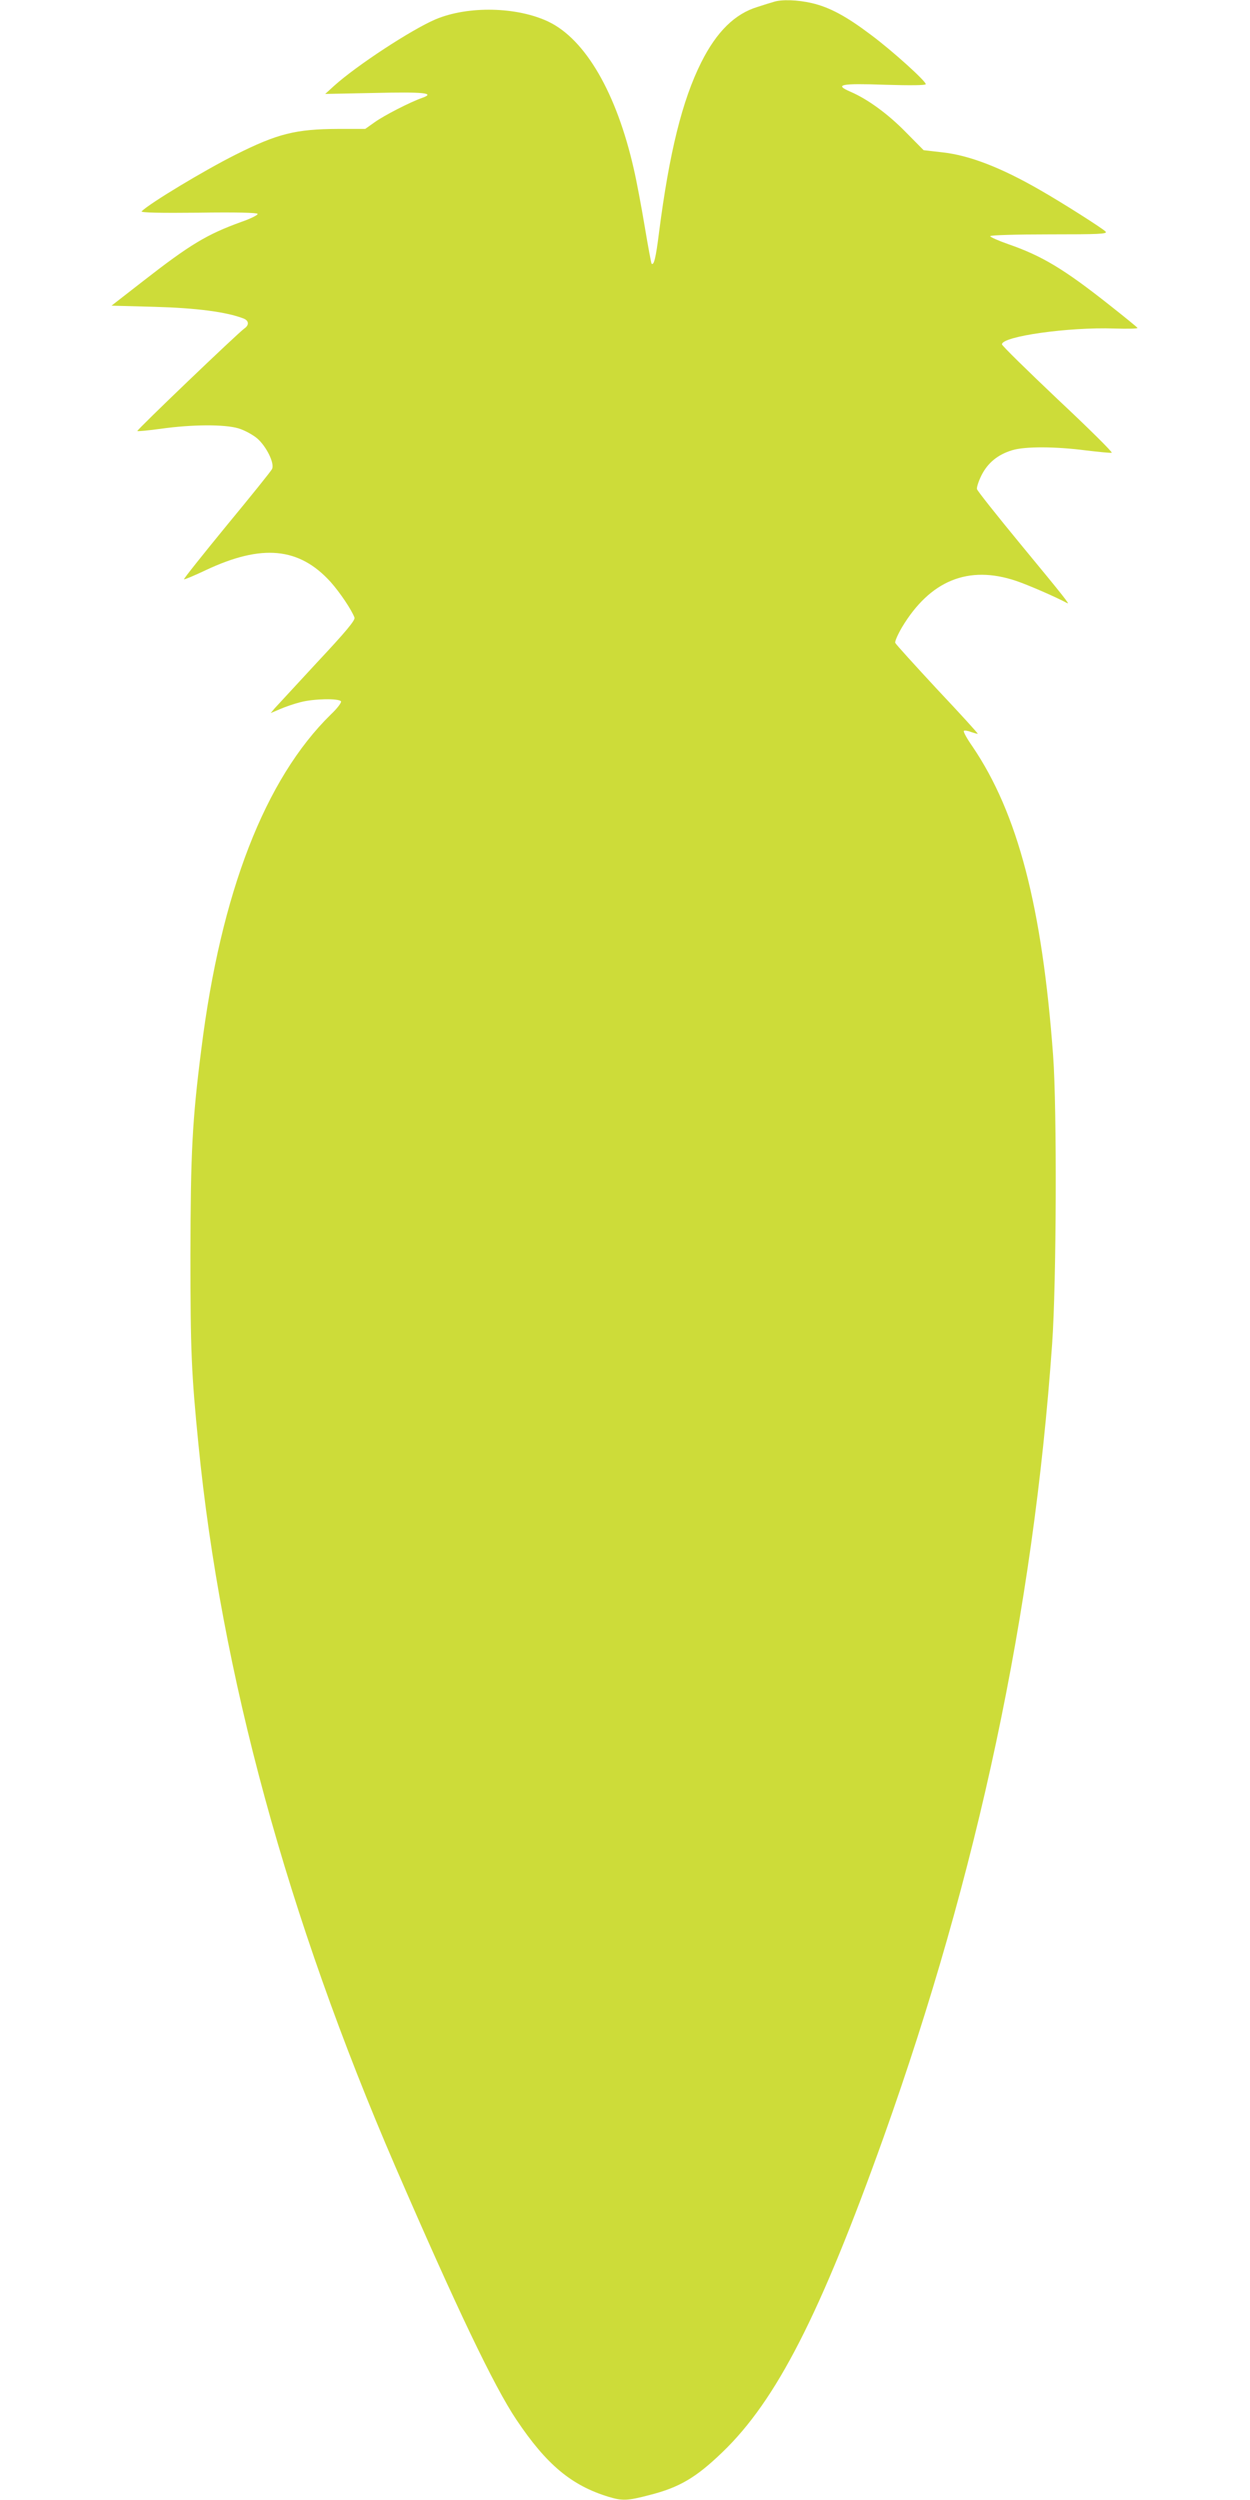
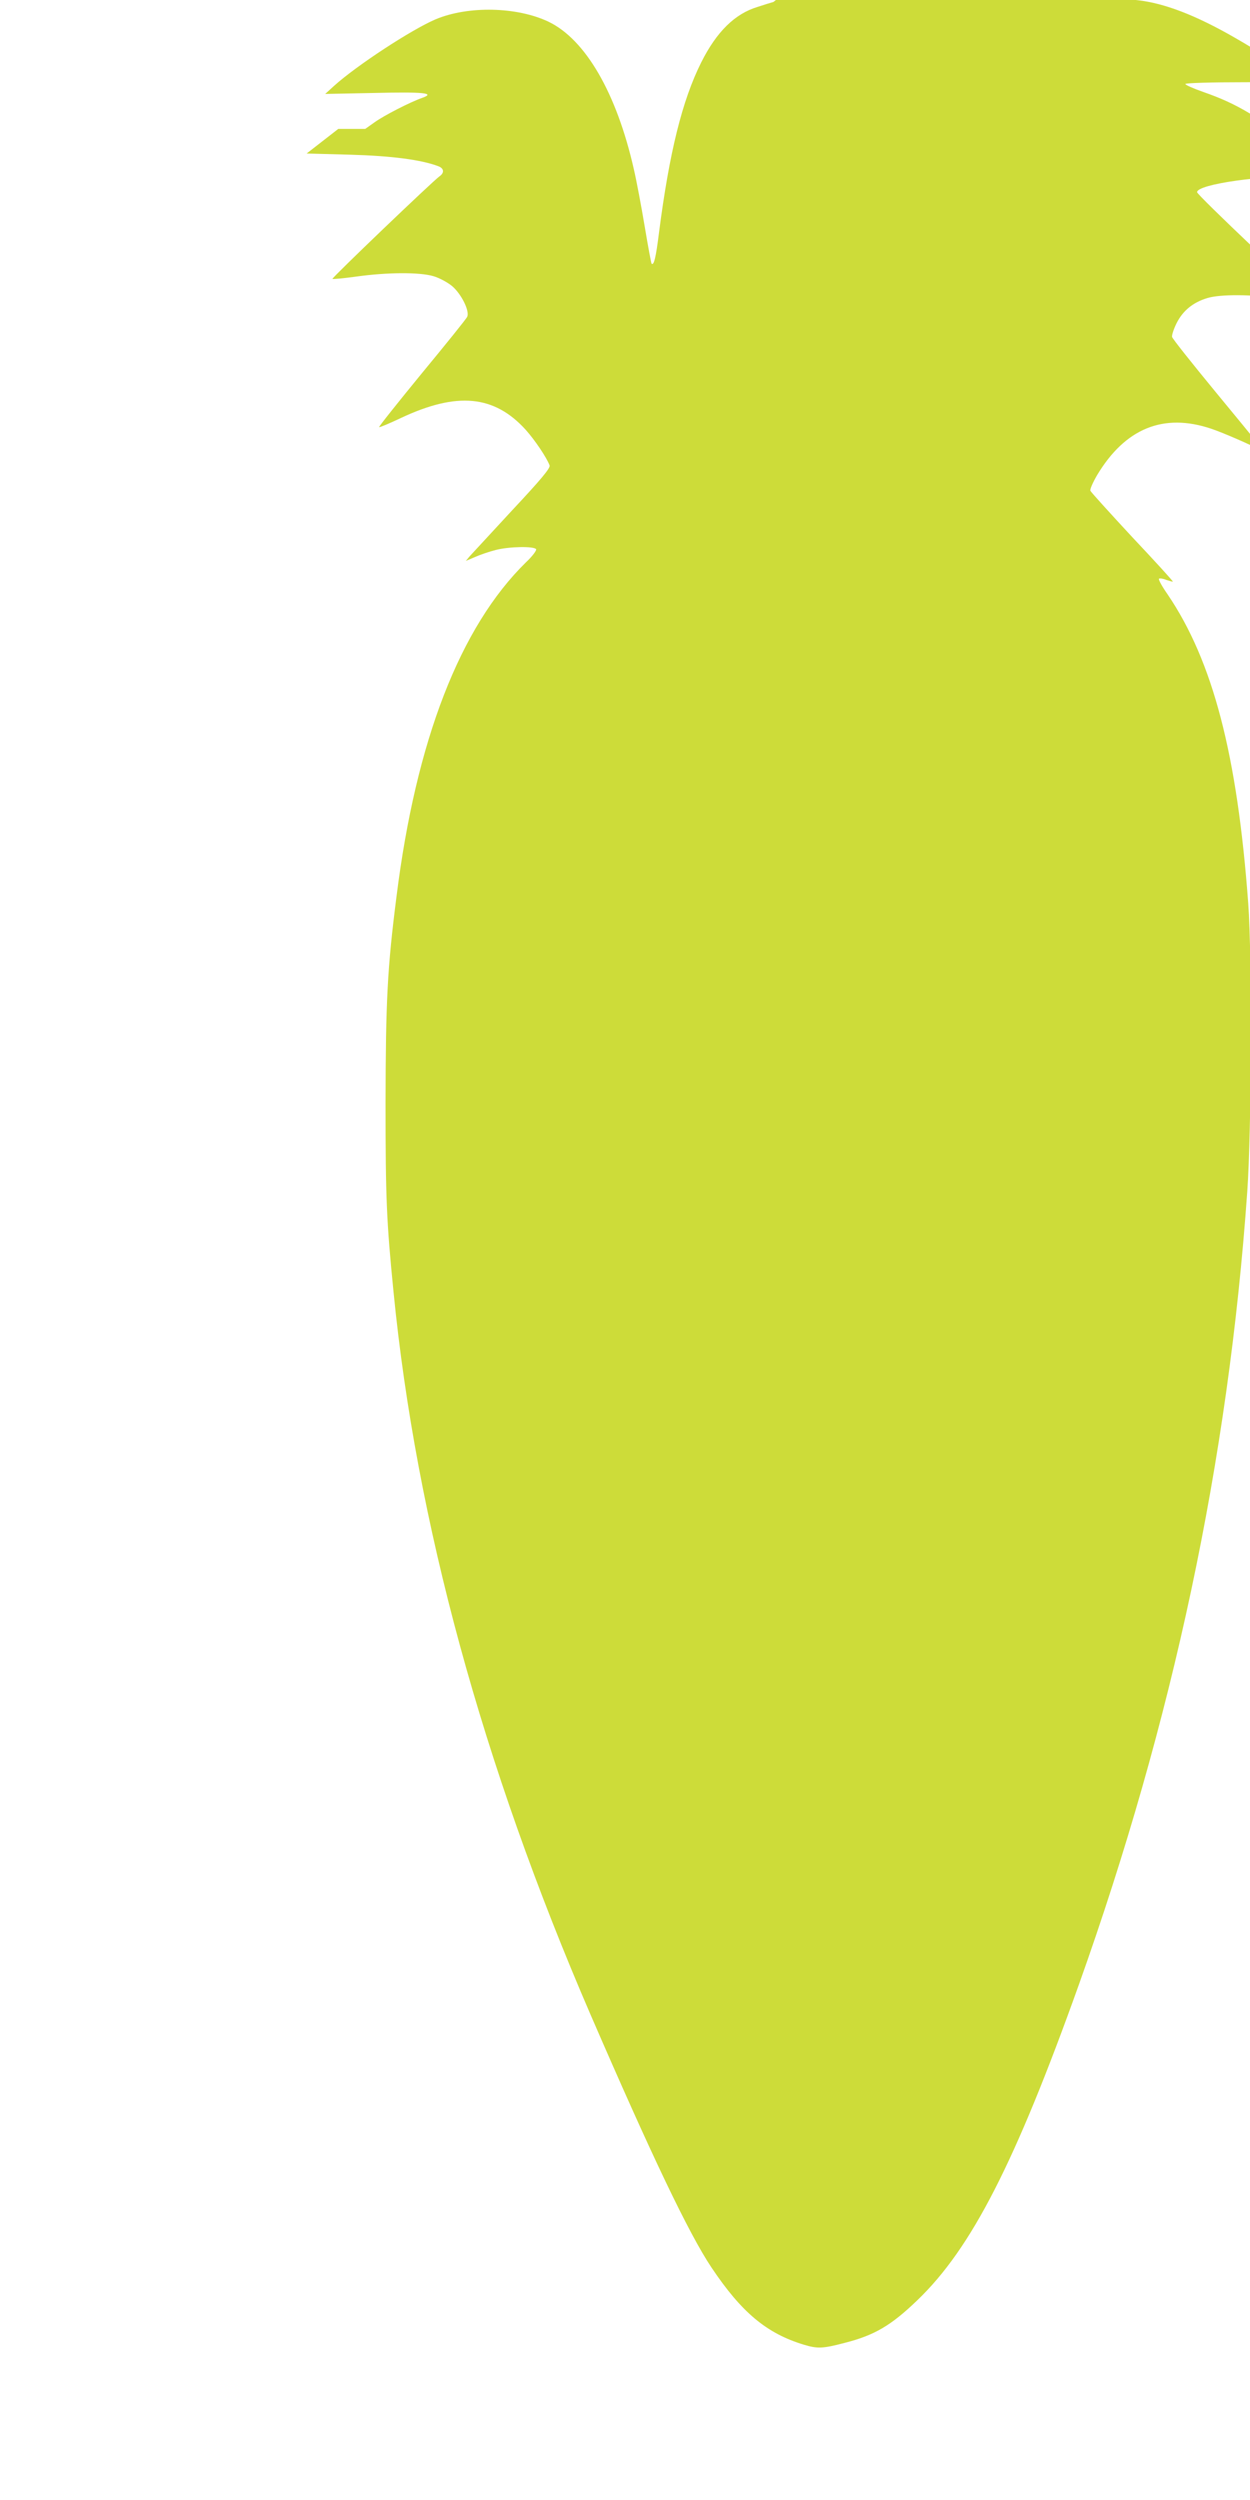
<svg xmlns="http://www.w3.org/2000/svg" version="1.0" width="640pt" height="1280pt" viewBox="0 0 640 1280" preserveAspectRatio="xMidYMid meet">
  <g transform="translate(0,1280) scale(0.1,-0.1)" fill="#cddc39" stroke="none">
-     <path d="M3960 12790 c-14 -4 -50 -15 -80 -25 -117 -35 -211 -127 -290 -285 -97 -194 -163 -460 -216 -872 -16 -128 -26 -169 -38 -158 -2 3 -18 88 -35 190 -17 102 -42 235 -56 295 -88 388 -247 663 -437 754 -162 77 -412 82 -578 12 -124 -53 -405 -237 -520 -341 l-45 -41 250 5 c253 6 317 0 247 -25 -61 -21 -197 -91 -244 -125 l-48 -34 -138 0 c-219 -1 -311 -24 -528 -133 -159 -80 -435 -246 -479 -289 -6 -7 96 -9 290 -7 194 3 302 0 304 -6 3 -5 -34 -24 -83 -41 -177 -64 -263 -116 -503 -303 l-162 -126 222 -6 c214 -6 365 -26 452 -59 30 -11 32 -34 6 -52 -34 -24 -552 -520 -548 -525 3 -2 58 3 123 12 157 22 323 23 394 2 31 -9 73 -32 96 -51 47 -40 91 -128 77 -157 -4 -10 -109 -140 -232 -289 -122 -149 -221 -273 -219 -276 3 -2 53 19 112 47 287 135 478 117 639 -61 48 -54 107 -142 122 -182 5 -13 -45 -73 -192 -230 -109 -118 -207 -224 -218 -236 l-19 -23 47 20 c27 12 74 28 106 36 69 18 197 20 207 4 3 -6 -19 -36 -52 -67 -337 -330 -563 -912 -663 -1712 -47 -368 -55 -533 -56 -1055 0 -493 5 -607 41 -970 116 -1175 454 -2416 1009 -3700 311 -718 503 -1121 619 -1294 154 -230 282 -337 473 -395 70 -21 96 -20 207 9 154 39 239 89 374 219 277 266 501 704 827 1616 482 1352 765 2682 862 4060 22 312 25 1202 5 1475 -56 762 -181 1241 -413 1583 -28 40 -48 76 -44 80 3 3 20 1 37 -6 18 -6 33 -10 34 -9 2 2 -91 104 -207 227 -115 124 -212 231 -215 238 -4 6 12 42 34 80 144 240 340 320 584 238 60 -20 205 -83 262 -114 16 -9 -12 27 -239 302 -121 147 -222 274 -223 282 -2 8 8 40 23 70 32 64 84 107 158 129 66 20 222 19 376 -1 67 -8 127 -14 133 -12 6 2 -118 125 -276 273 -157 149 -286 275 -286 282 0 41 341 89 574 81 68 -2 123 -1 120 3 -2 4 -66 56 -142 116 -235 186 -347 253 -520 313 -51 18 -92 36 -92 41 0 5 136 9 301 9 257 0 300 2 290 14 -13 15 -222 148 -336 213 -201 116 -363 178 -500 193 l-96 11 -92 93 c-92 94 -196 169 -282 206 -86 37 -52 44 177 36 129 -4 208 -3 208 3 0 16 -170 170 -280 252 -127 96 -213 142 -303 163 -73 17 -156 20 -197 6z" />
+     <path d="M3960 12790 c-14 -4 -50 -15 -80 -25 -117 -35 -211 -127 -290 -285 -97 -194 -163 -460 -216 -872 -16 -128 -26 -169 -38 -158 -2 3 -18 88 -35 190 -17 102 -42 235 -56 295 -88 388 -247 663 -437 754 -162 77 -412 82 -578 12 -124 -53 -405 -237 -520 -341 l-45 -41 250 5 c253 6 317 0 247 -25 -61 -21 -197 -91 -244 -125 l-48 -34 -138 0 l-162 -126 222 -6 c214 -6 365 -26 452 -59 30 -11 32 -34 6 -52 -34 -24 -552 -520 -548 -525 3 -2 58 3 123 12 157 22 323 23 394 2 31 -9 73 -32 96 -51 47 -40 91 -128 77 -157 -4 -10 -109 -140 -232 -289 -122 -149 -221 -273 -219 -276 3 -2 53 19 112 47 287 135 478 117 639 -61 48 -54 107 -142 122 -182 5 -13 -45 -73 -192 -230 -109 -118 -207 -224 -218 -236 l-19 -23 47 20 c27 12 74 28 106 36 69 18 197 20 207 4 3 -6 -19 -36 -52 -67 -337 -330 -563 -912 -663 -1712 -47 -368 -55 -533 -56 -1055 0 -493 5 -607 41 -970 116 -1175 454 -2416 1009 -3700 311 -718 503 -1121 619 -1294 154 -230 282 -337 473 -395 70 -21 96 -20 207 9 154 39 239 89 374 219 277 266 501 704 827 1616 482 1352 765 2682 862 4060 22 312 25 1202 5 1475 -56 762 -181 1241 -413 1583 -28 40 -48 76 -44 80 3 3 20 1 37 -6 18 -6 33 -10 34 -9 2 2 -91 104 -207 227 -115 124 -212 231 -215 238 -4 6 12 42 34 80 144 240 340 320 584 238 60 -20 205 -83 262 -114 16 -9 -12 27 -239 302 -121 147 -222 274 -223 282 -2 8 8 40 23 70 32 64 84 107 158 129 66 20 222 19 376 -1 67 -8 127 -14 133 -12 6 2 -118 125 -276 273 -157 149 -286 275 -286 282 0 41 341 89 574 81 68 -2 123 -1 120 3 -2 4 -66 56 -142 116 -235 186 -347 253 -520 313 -51 18 -92 36 -92 41 0 5 136 9 301 9 257 0 300 2 290 14 -13 15 -222 148 -336 213 -201 116 -363 178 -500 193 l-96 11 -92 93 c-92 94 -196 169 -282 206 -86 37 -52 44 177 36 129 -4 208 -3 208 3 0 16 -170 170 -280 252 -127 96 -213 142 -303 163 -73 17 -156 20 -197 6z" />
  </g>
</svg>